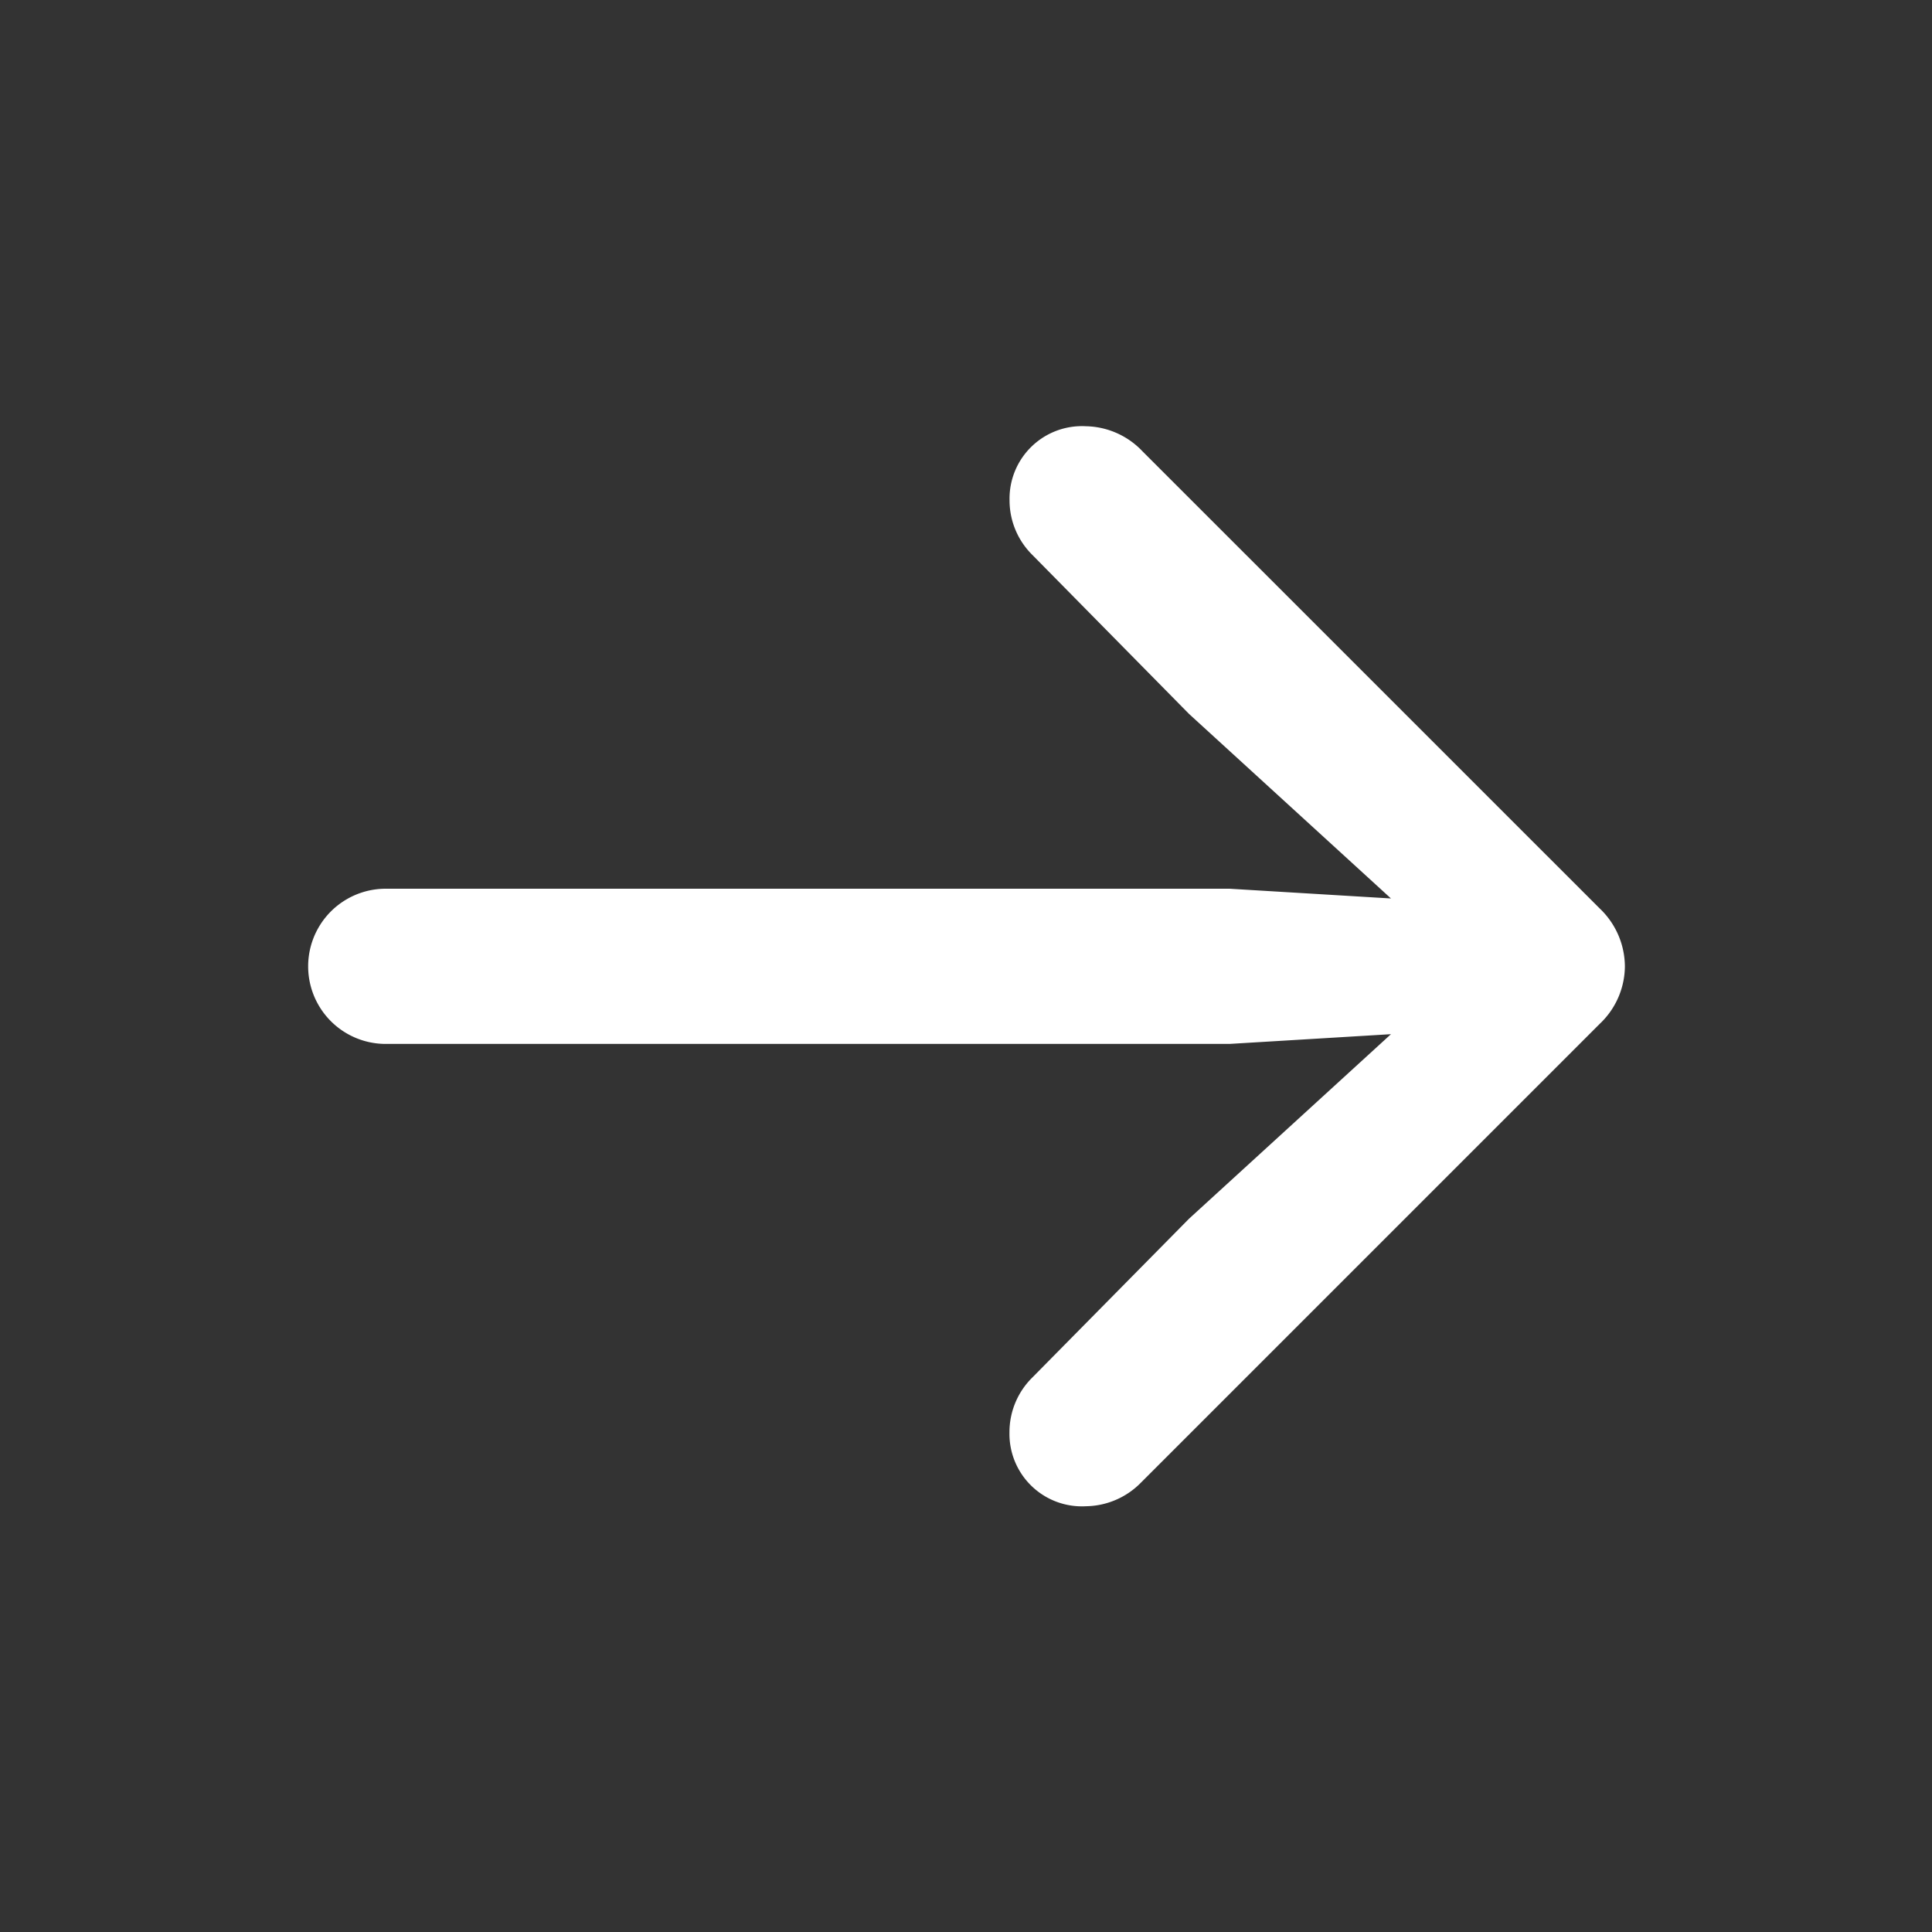
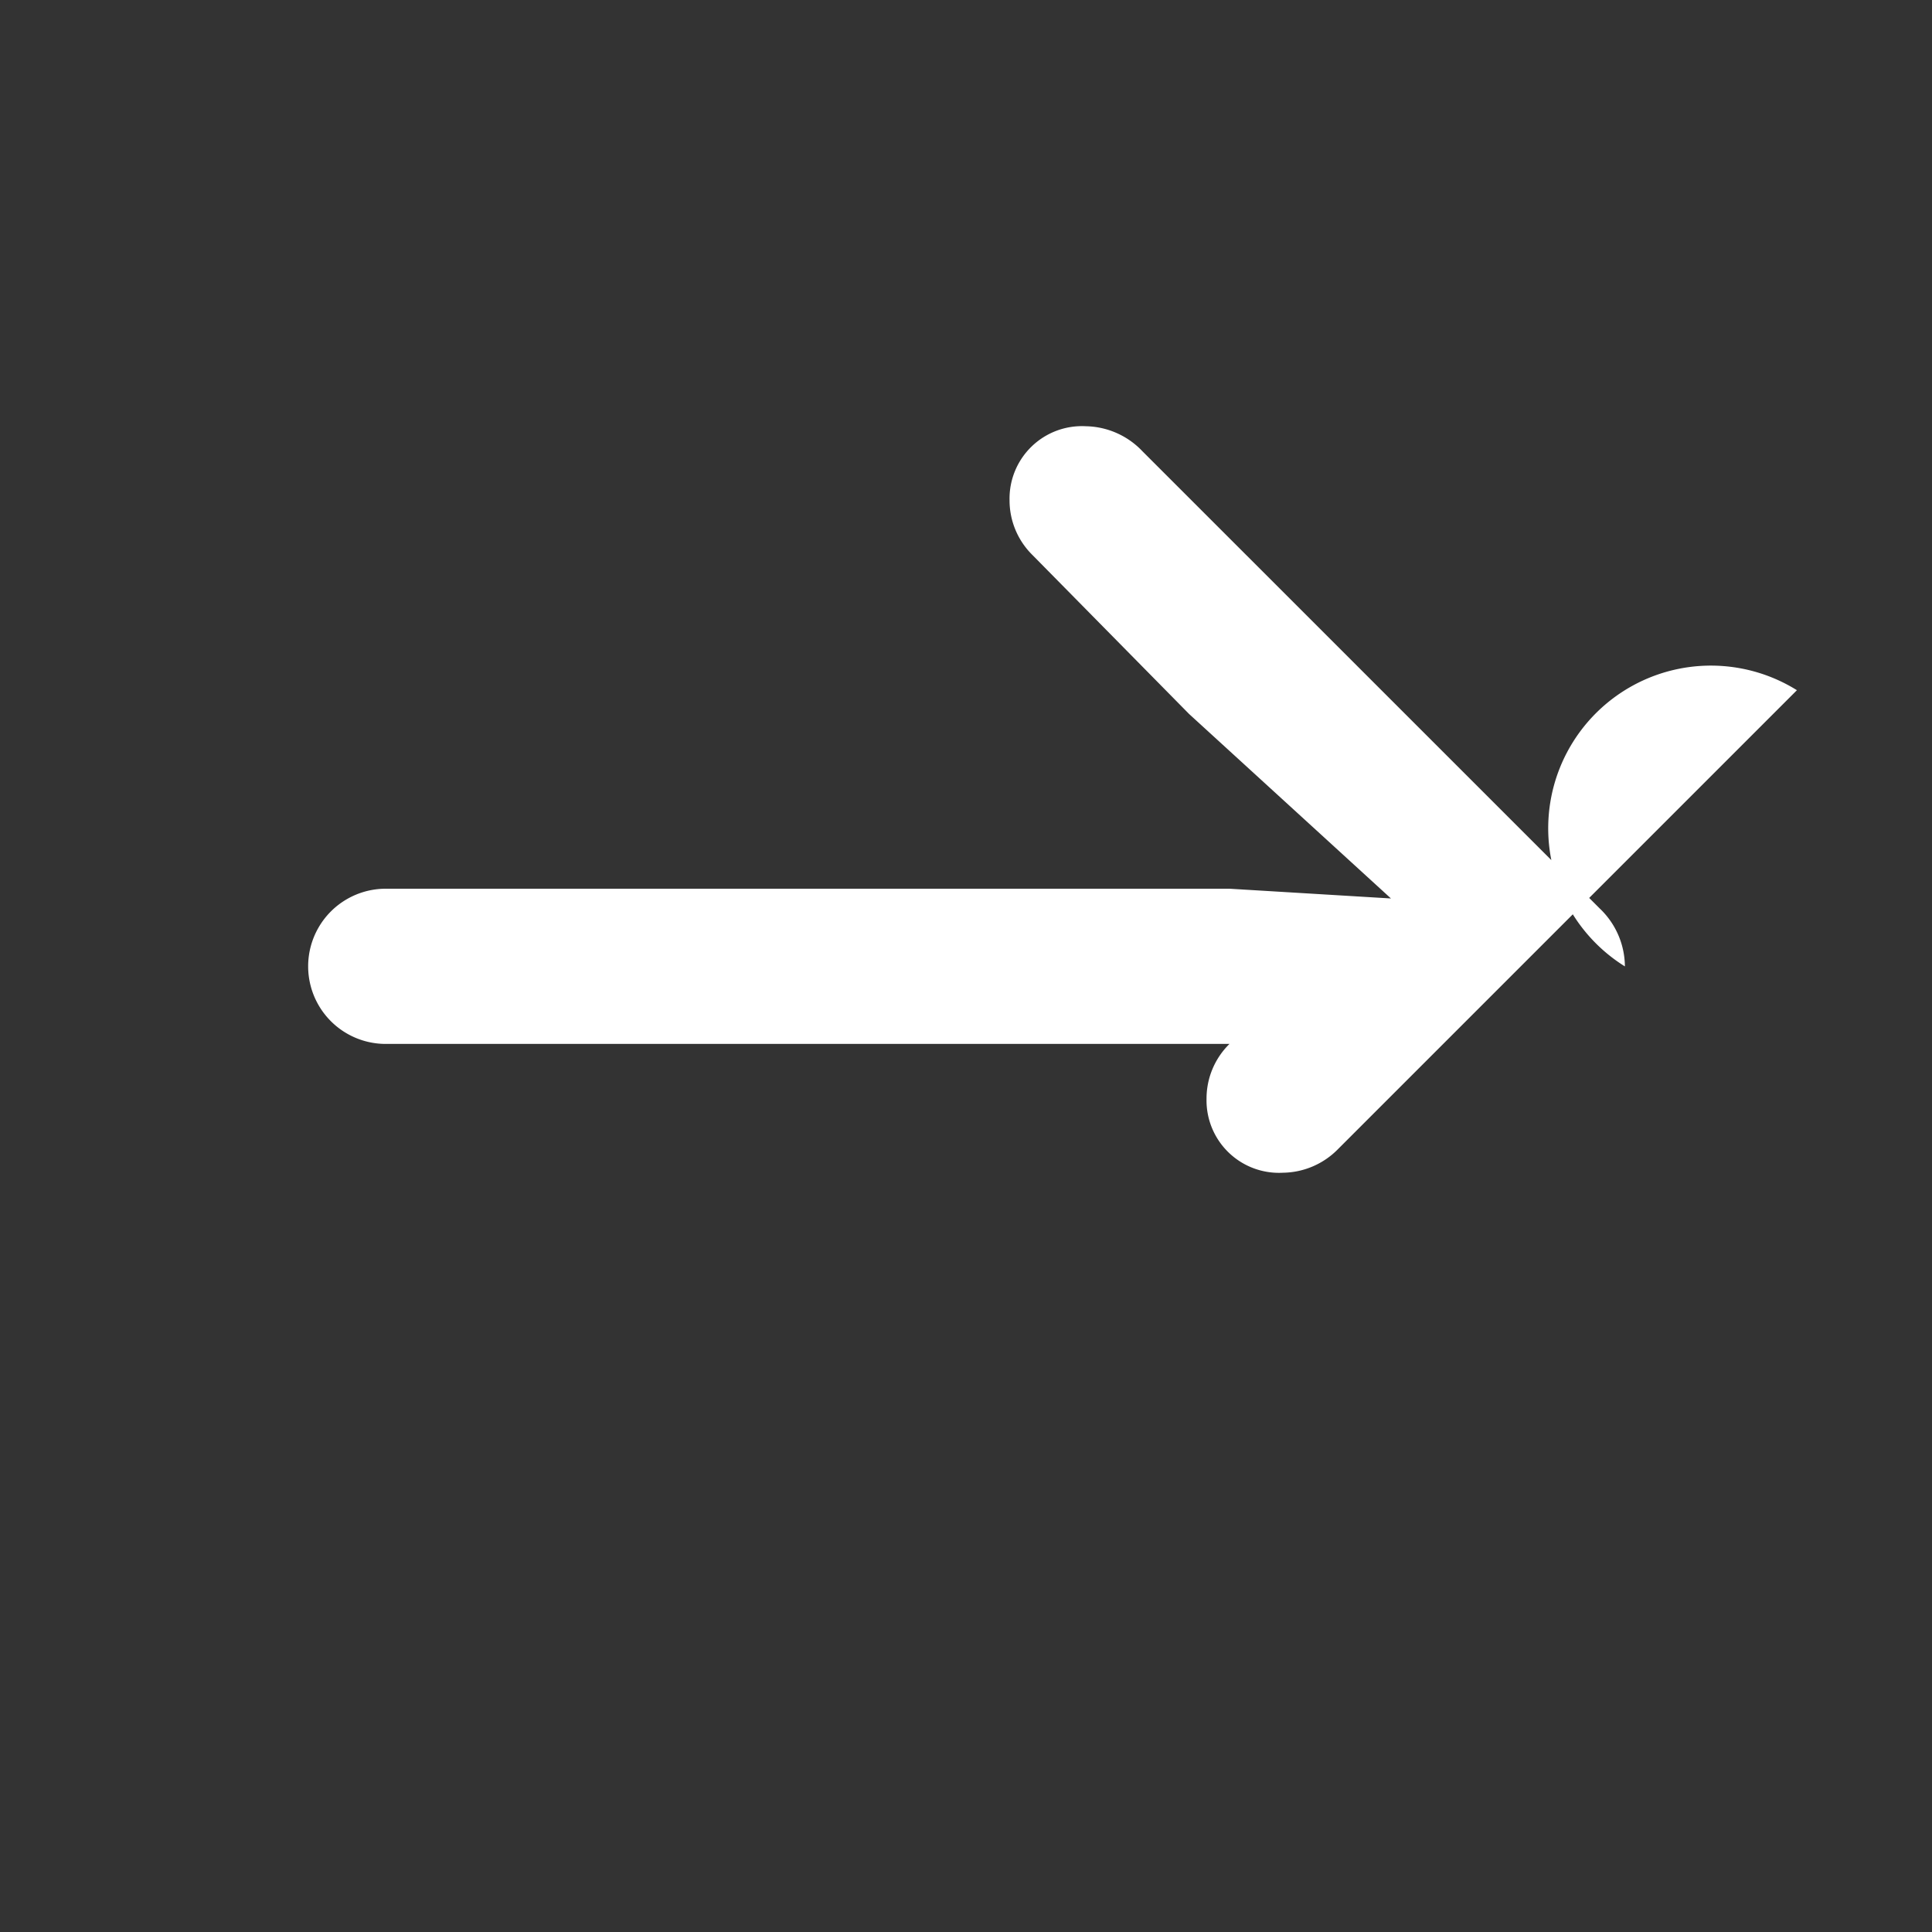
<svg xmlns="http://www.w3.org/2000/svg" width="24" height="24" viewBox="0 0 24 24">
  <rect x="0" y="0" width="24" height="24" fill="#333333" stroke="none" />
  <defs>
    <style>
      .cls-1 {
        fill: none;
      }

      .cls-2 {
        fill: #fff;
      }
    </style>
  </defs>
  <g id="그룹_3521" data-name="그룹 3521" transform="translate(-775 -2745)">
-     <rect id="사각형_918" data-name="사각형 918" class="cls-1" width="24" height="24" transform="translate(775 2745)" />
-     <path id="패스_1964" data-name="패스 1964" class="cls-2" d="M22.047,13.536a1,1,0,0,0-.311-.718L16.054,7.137a.991.991,0,0,0-.7-.311.9.9,0,0,0-.951.917.952.952,0,0,0,.285.683L16.633,10.4l2.508,2.292-2.006-.121H6.654a.964.964,0,1,0,0,1.928H17.135l2.006-.121-2.508,2.292-1.946,1.972a.952.952,0,0,0-.285.683.9.9,0,0,0,.951.917.974.974,0,0,0,.683-.294l5.7-5.7A.991.991,0,0,0,22.047,13.536Z" transform="translate(773.138 2743.469)" />
+     <path id="패스_1964" data-name="패스 1964" class="cls-2" d="M22.047,13.536a1,1,0,0,0-.311-.718L16.054,7.137a.991.991,0,0,0-.7-.311.9.9,0,0,0-.951.917.952.952,0,0,0,.285.683L16.633,10.4l2.508,2.292-2.006-.121H6.654a.964.964,0,1,0,0,1.928H17.135a.952.952,0,0,0-.285.683.9.9,0,0,0,.951.917.974.974,0,0,0,.683-.294l5.7-5.7A.991.991,0,0,0,22.047,13.536Z" transform="translate(773.138 2743.469)" />
  </g>
</svg>